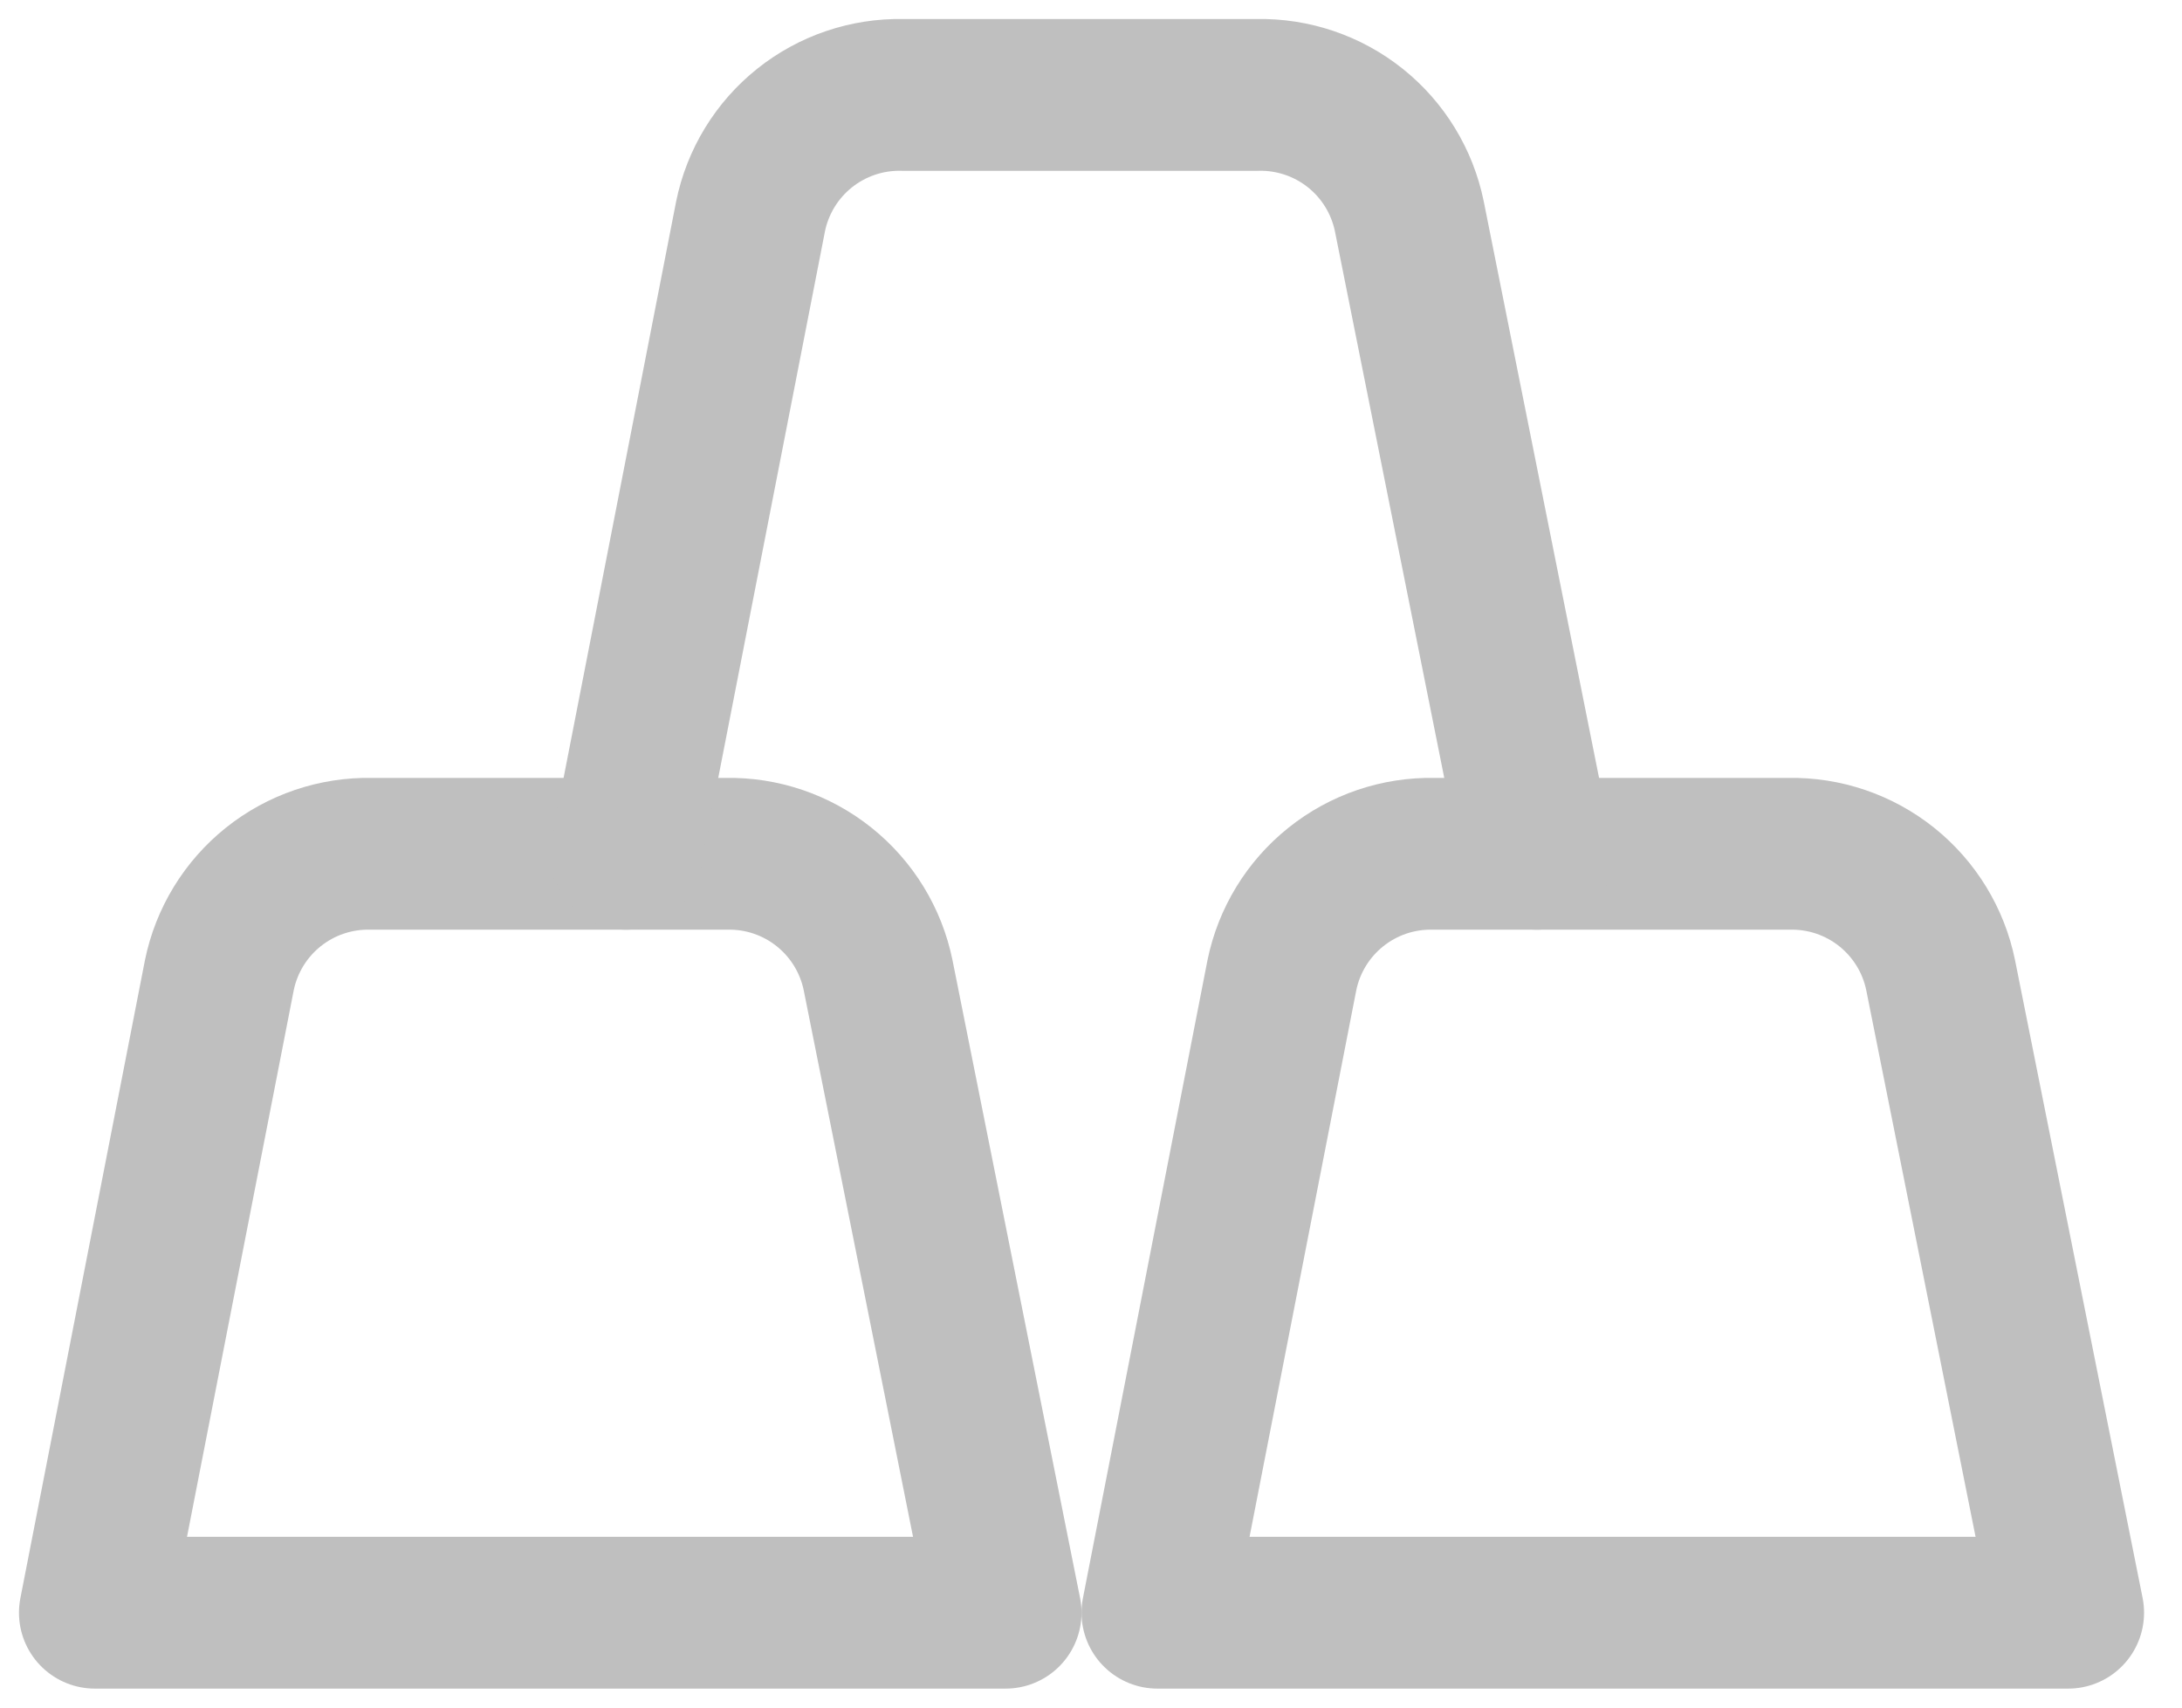
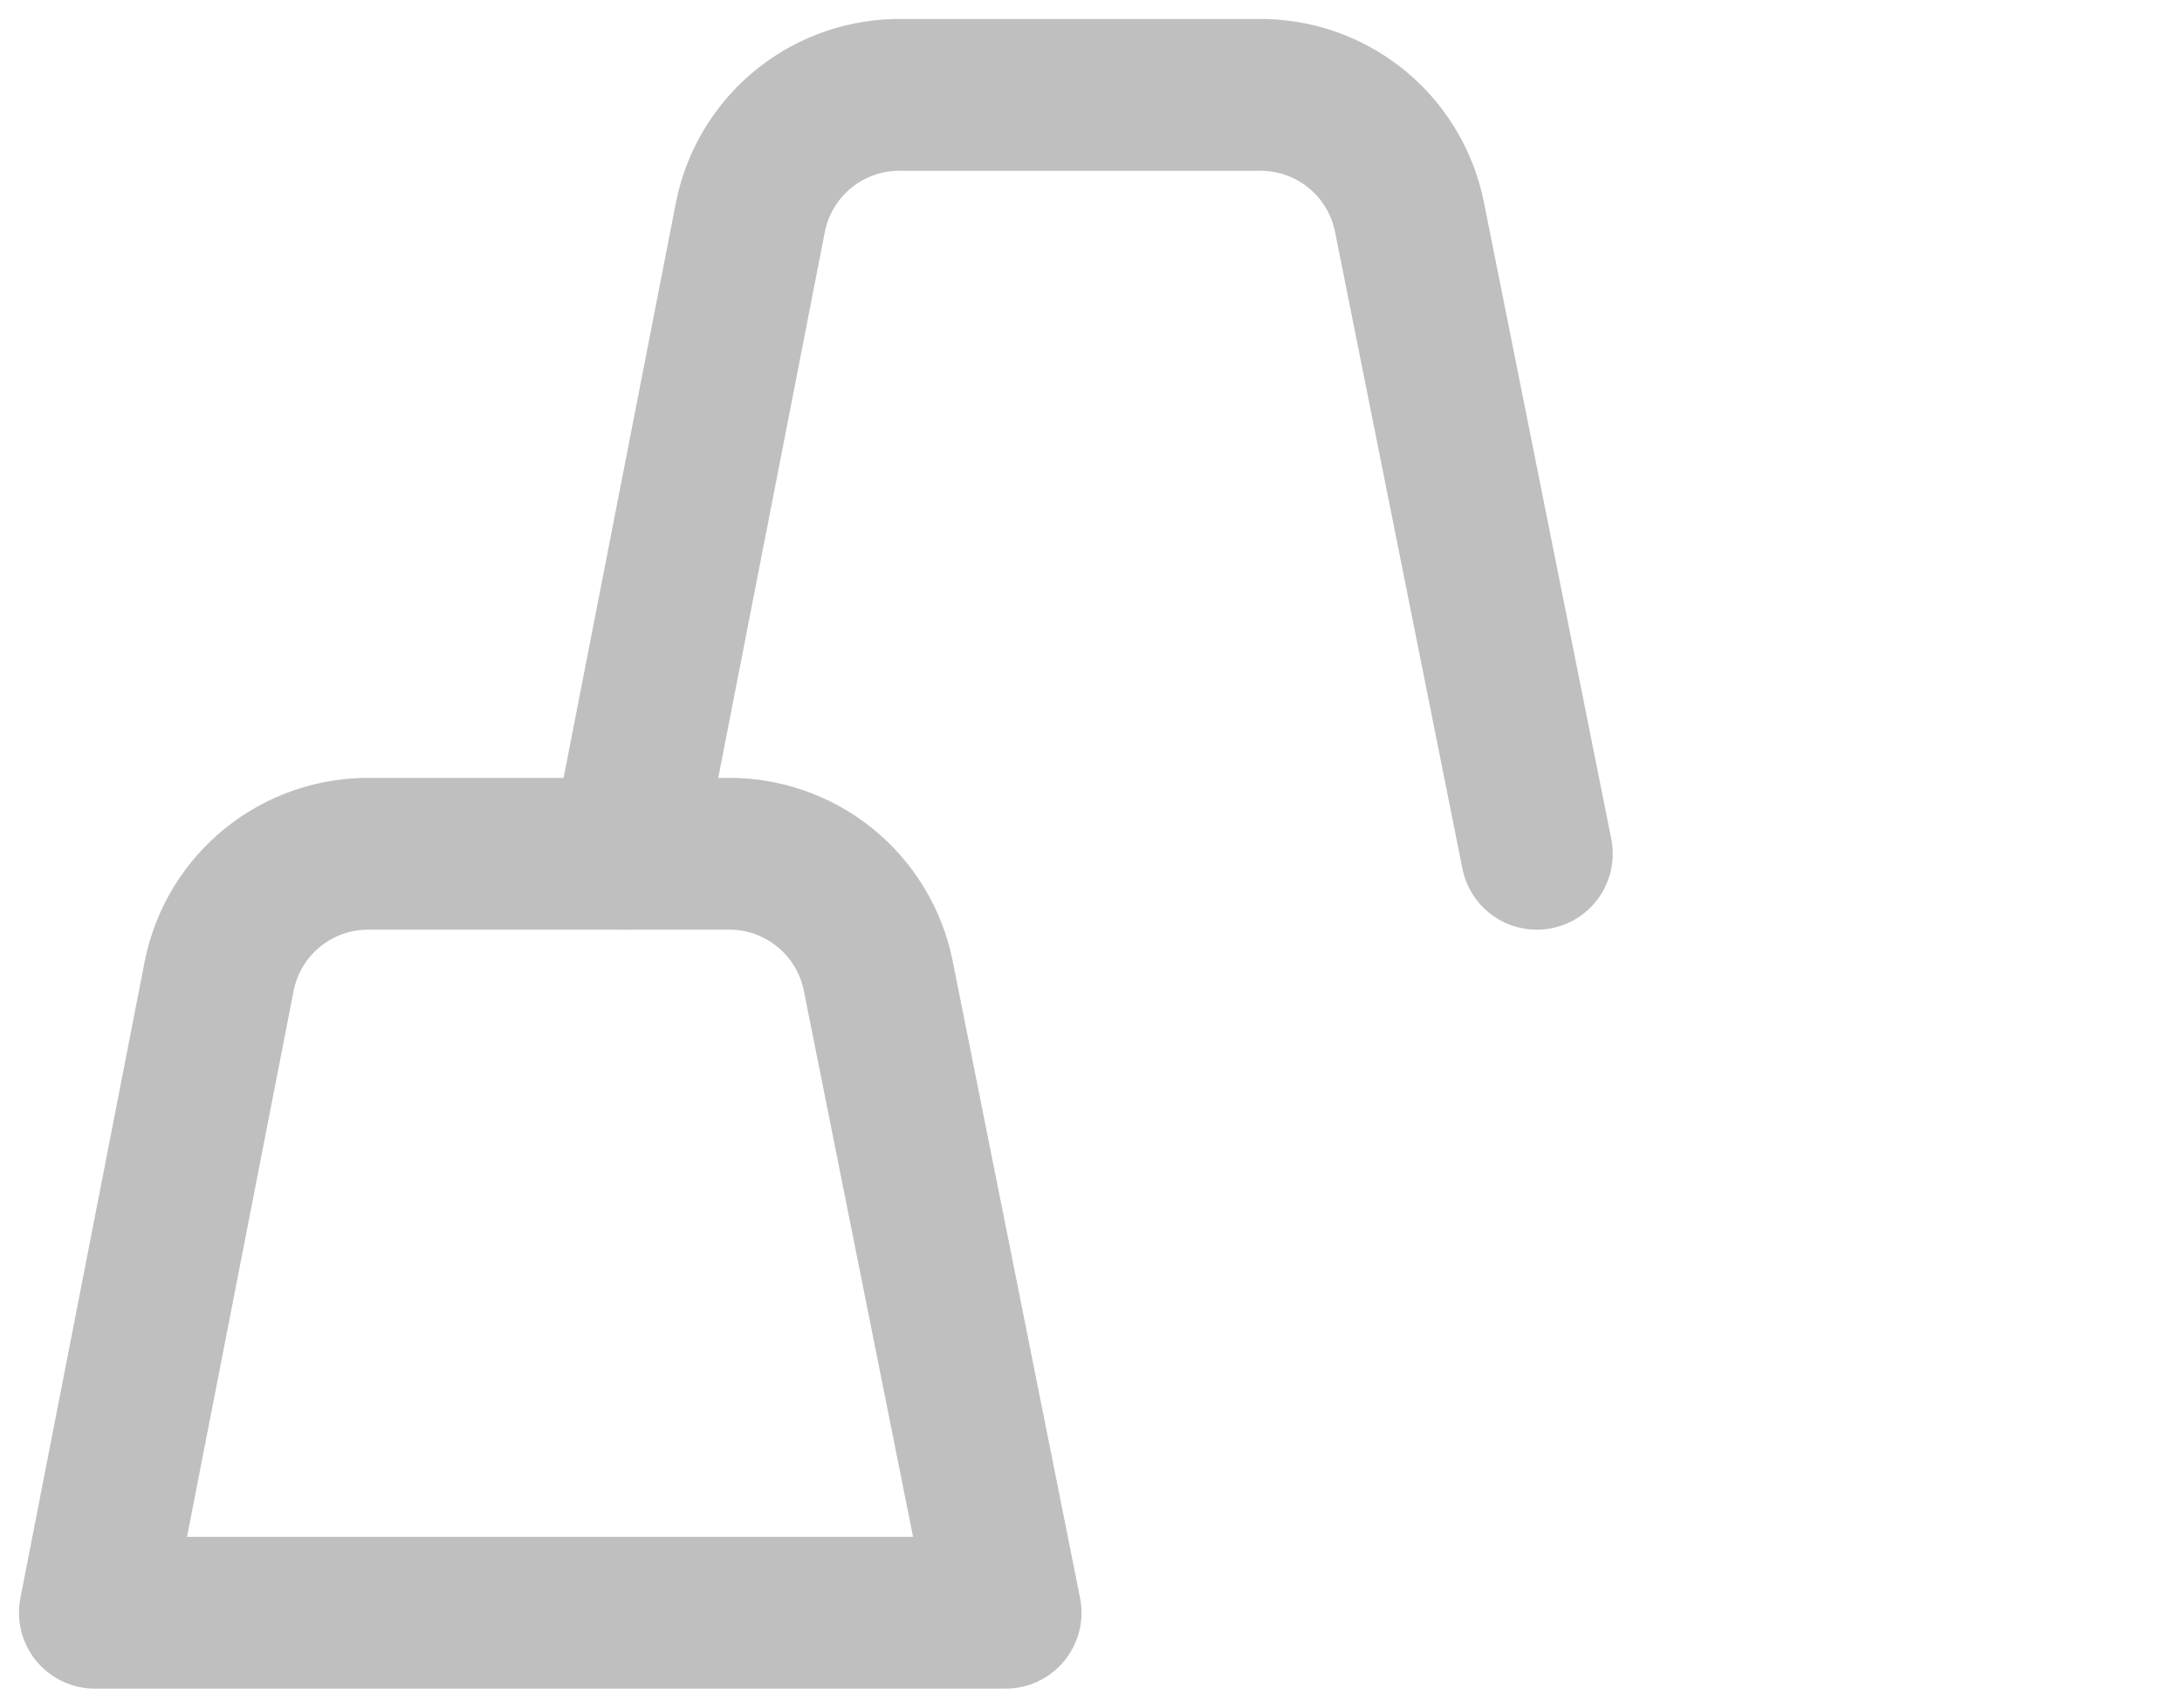
<svg xmlns="http://www.w3.org/2000/svg" width="46" height="36" viewBox="0 0 46 36" fill="none">
  <path d="M18.512 20.56C18.362 19.827 17.96 19.169 17.375 18.701C16.791 18.233 16.06 17.985 15.312 18H7.824C7.075 17.985 6.345 18.233 5.76 18.701C5.176 19.169 4.774 19.827 4.624 20.56L2 34H21.2L18.512 20.56Z" stroke="#BFBFBF" stroke-width="3.2" stroke-linecap="round" stroke-linejoin="round" />
-   <path d="M40.912 20.56C40.763 19.827 40.36 19.169 39.776 18.701C39.191 18.233 38.461 17.985 37.712 18H30.224C29.476 17.985 28.745 18.233 28.161 18.701C27.576 19.169 27.174 19.827 27.024 20.56L24.4 34H43.6L40.912 20.56Z" stroke="#BFBFBF" stroke-width="3.2" stroke-linecap="round" stroke-linejoin="round" />
  <path d="M32.399 18L29.711 4.561C29.561 3.827 29.159 3.169 28.574 2.701C27.99 2.234 27.26 1.986 26.511 2.001H19.023C18.274 1.986 17.544 2.234 16.96 2.701C16.375 3.169 15.973 3.827 15.823 4.561L13.199 18" stroke="#BFBFBF" stroke-width="3.2" stroke-linecap="round" stroke-linejoin="round" />
</svg>